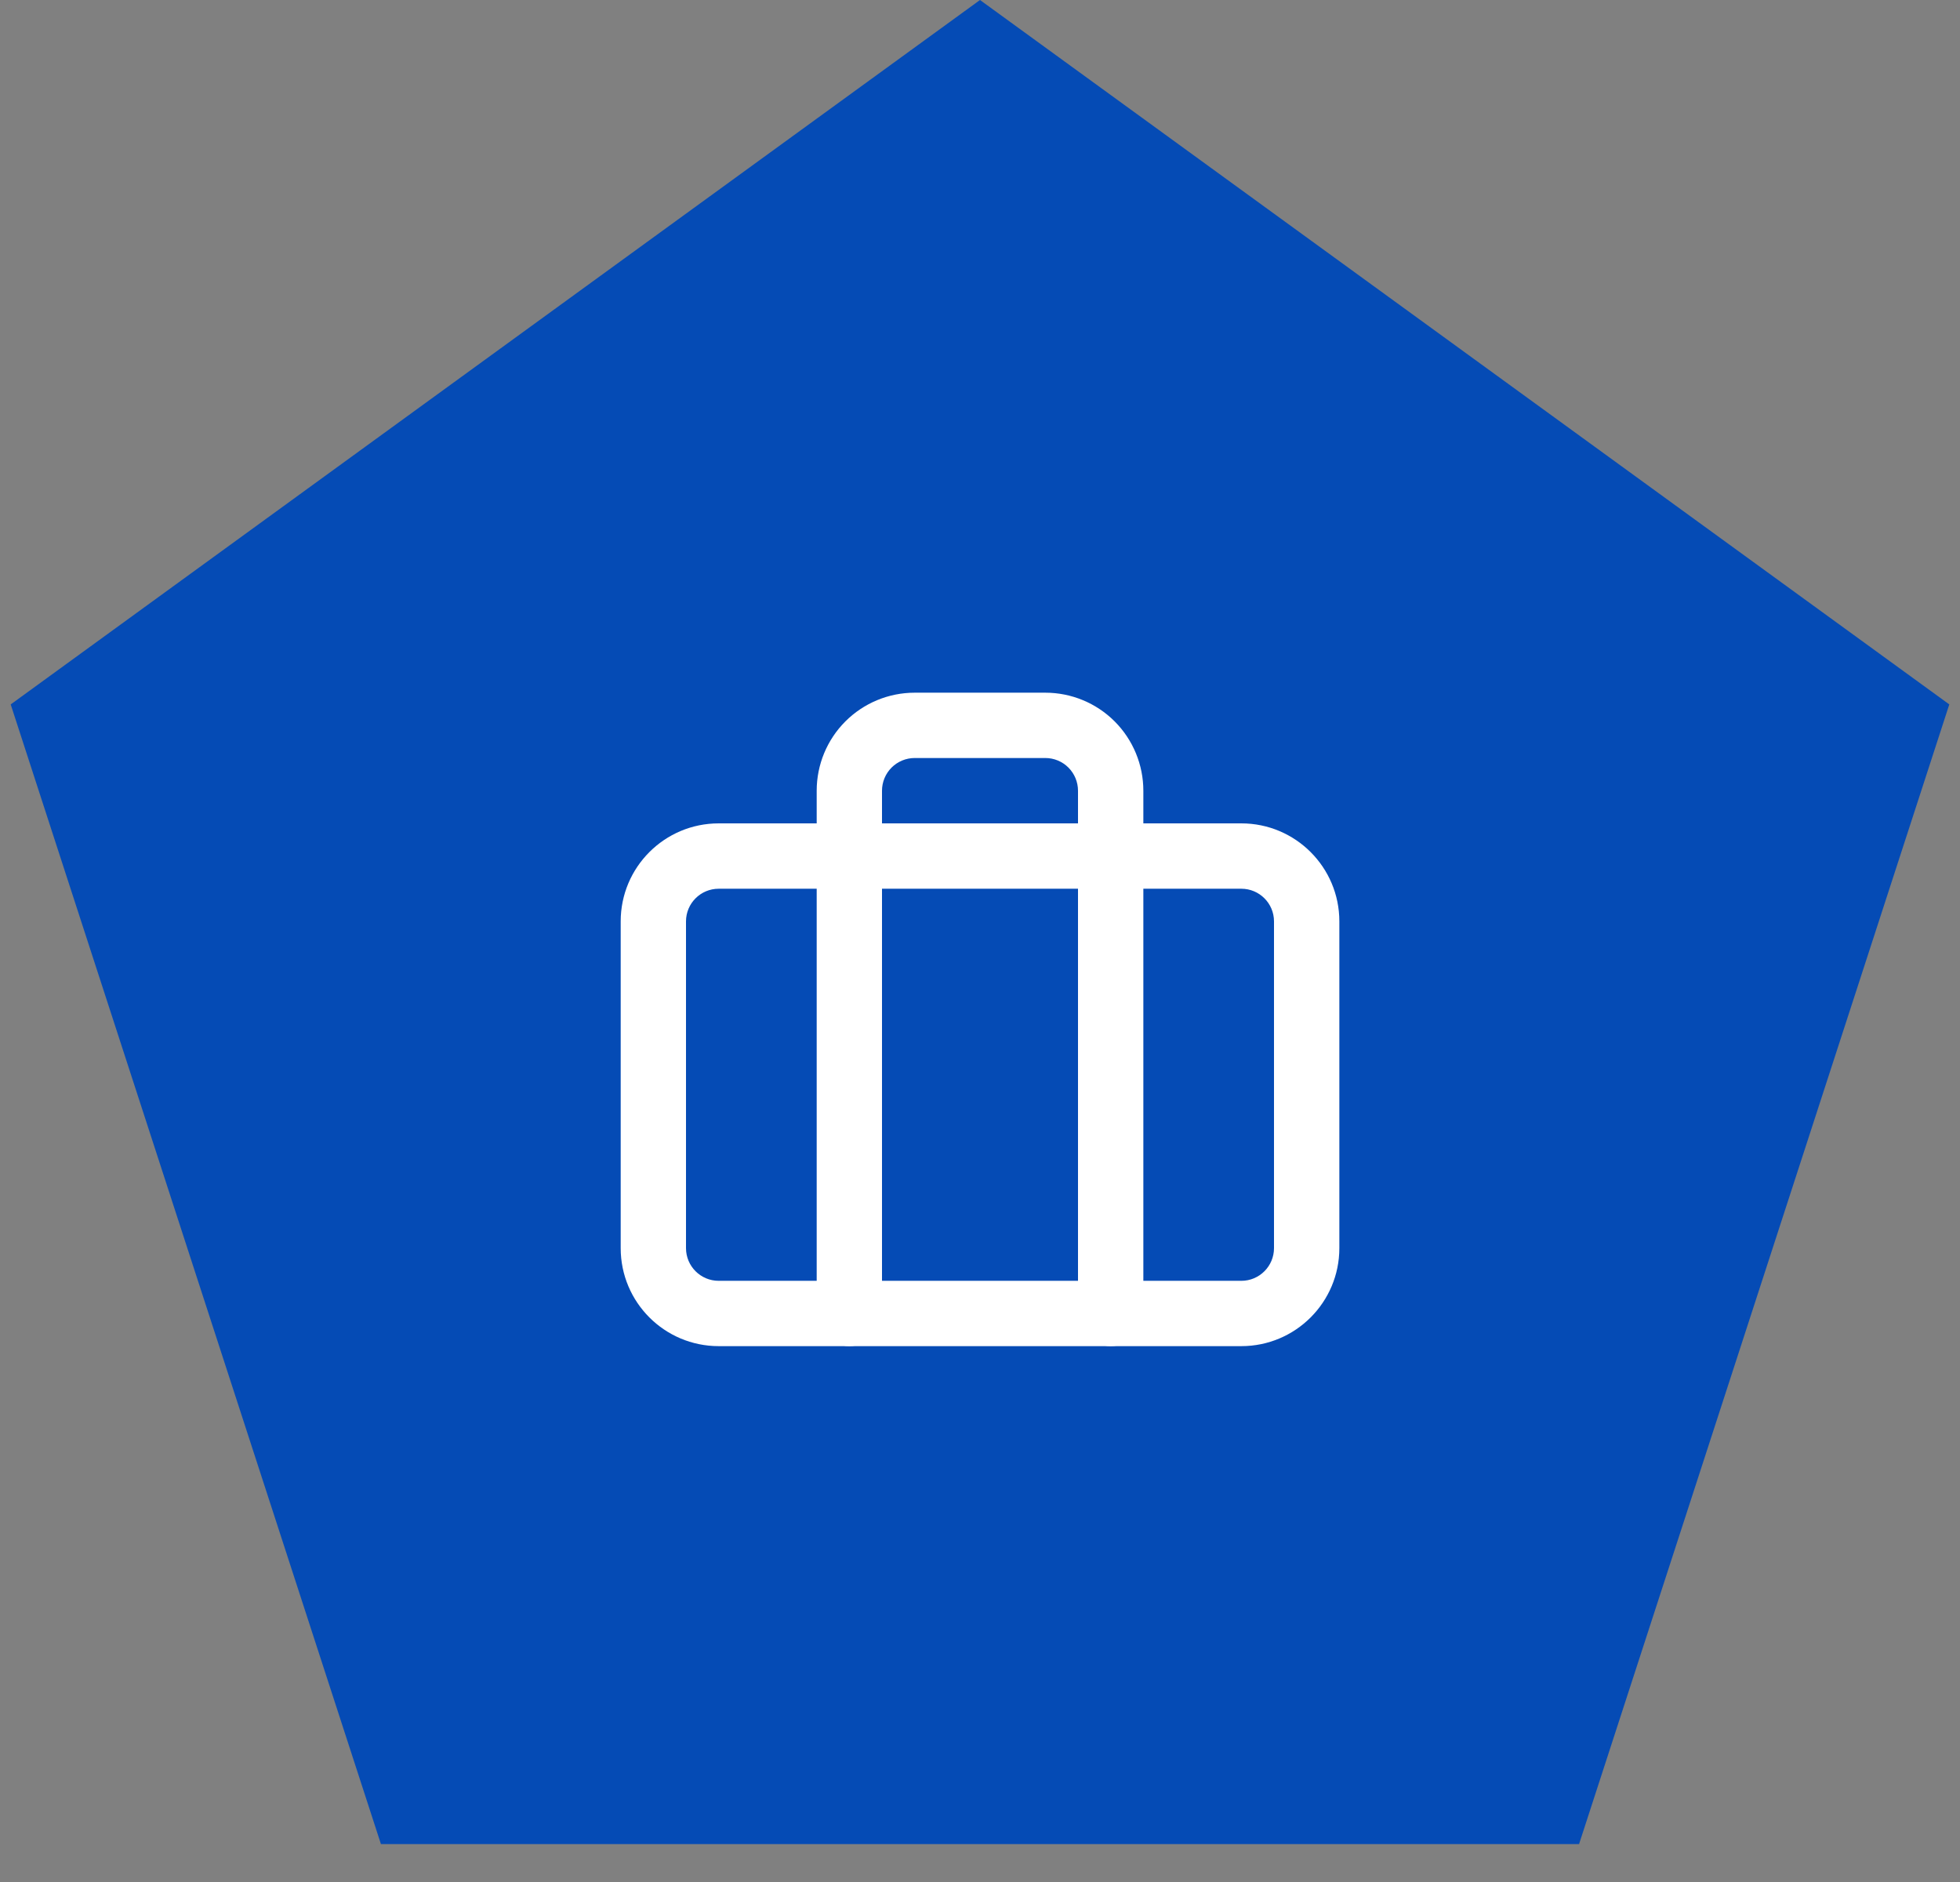
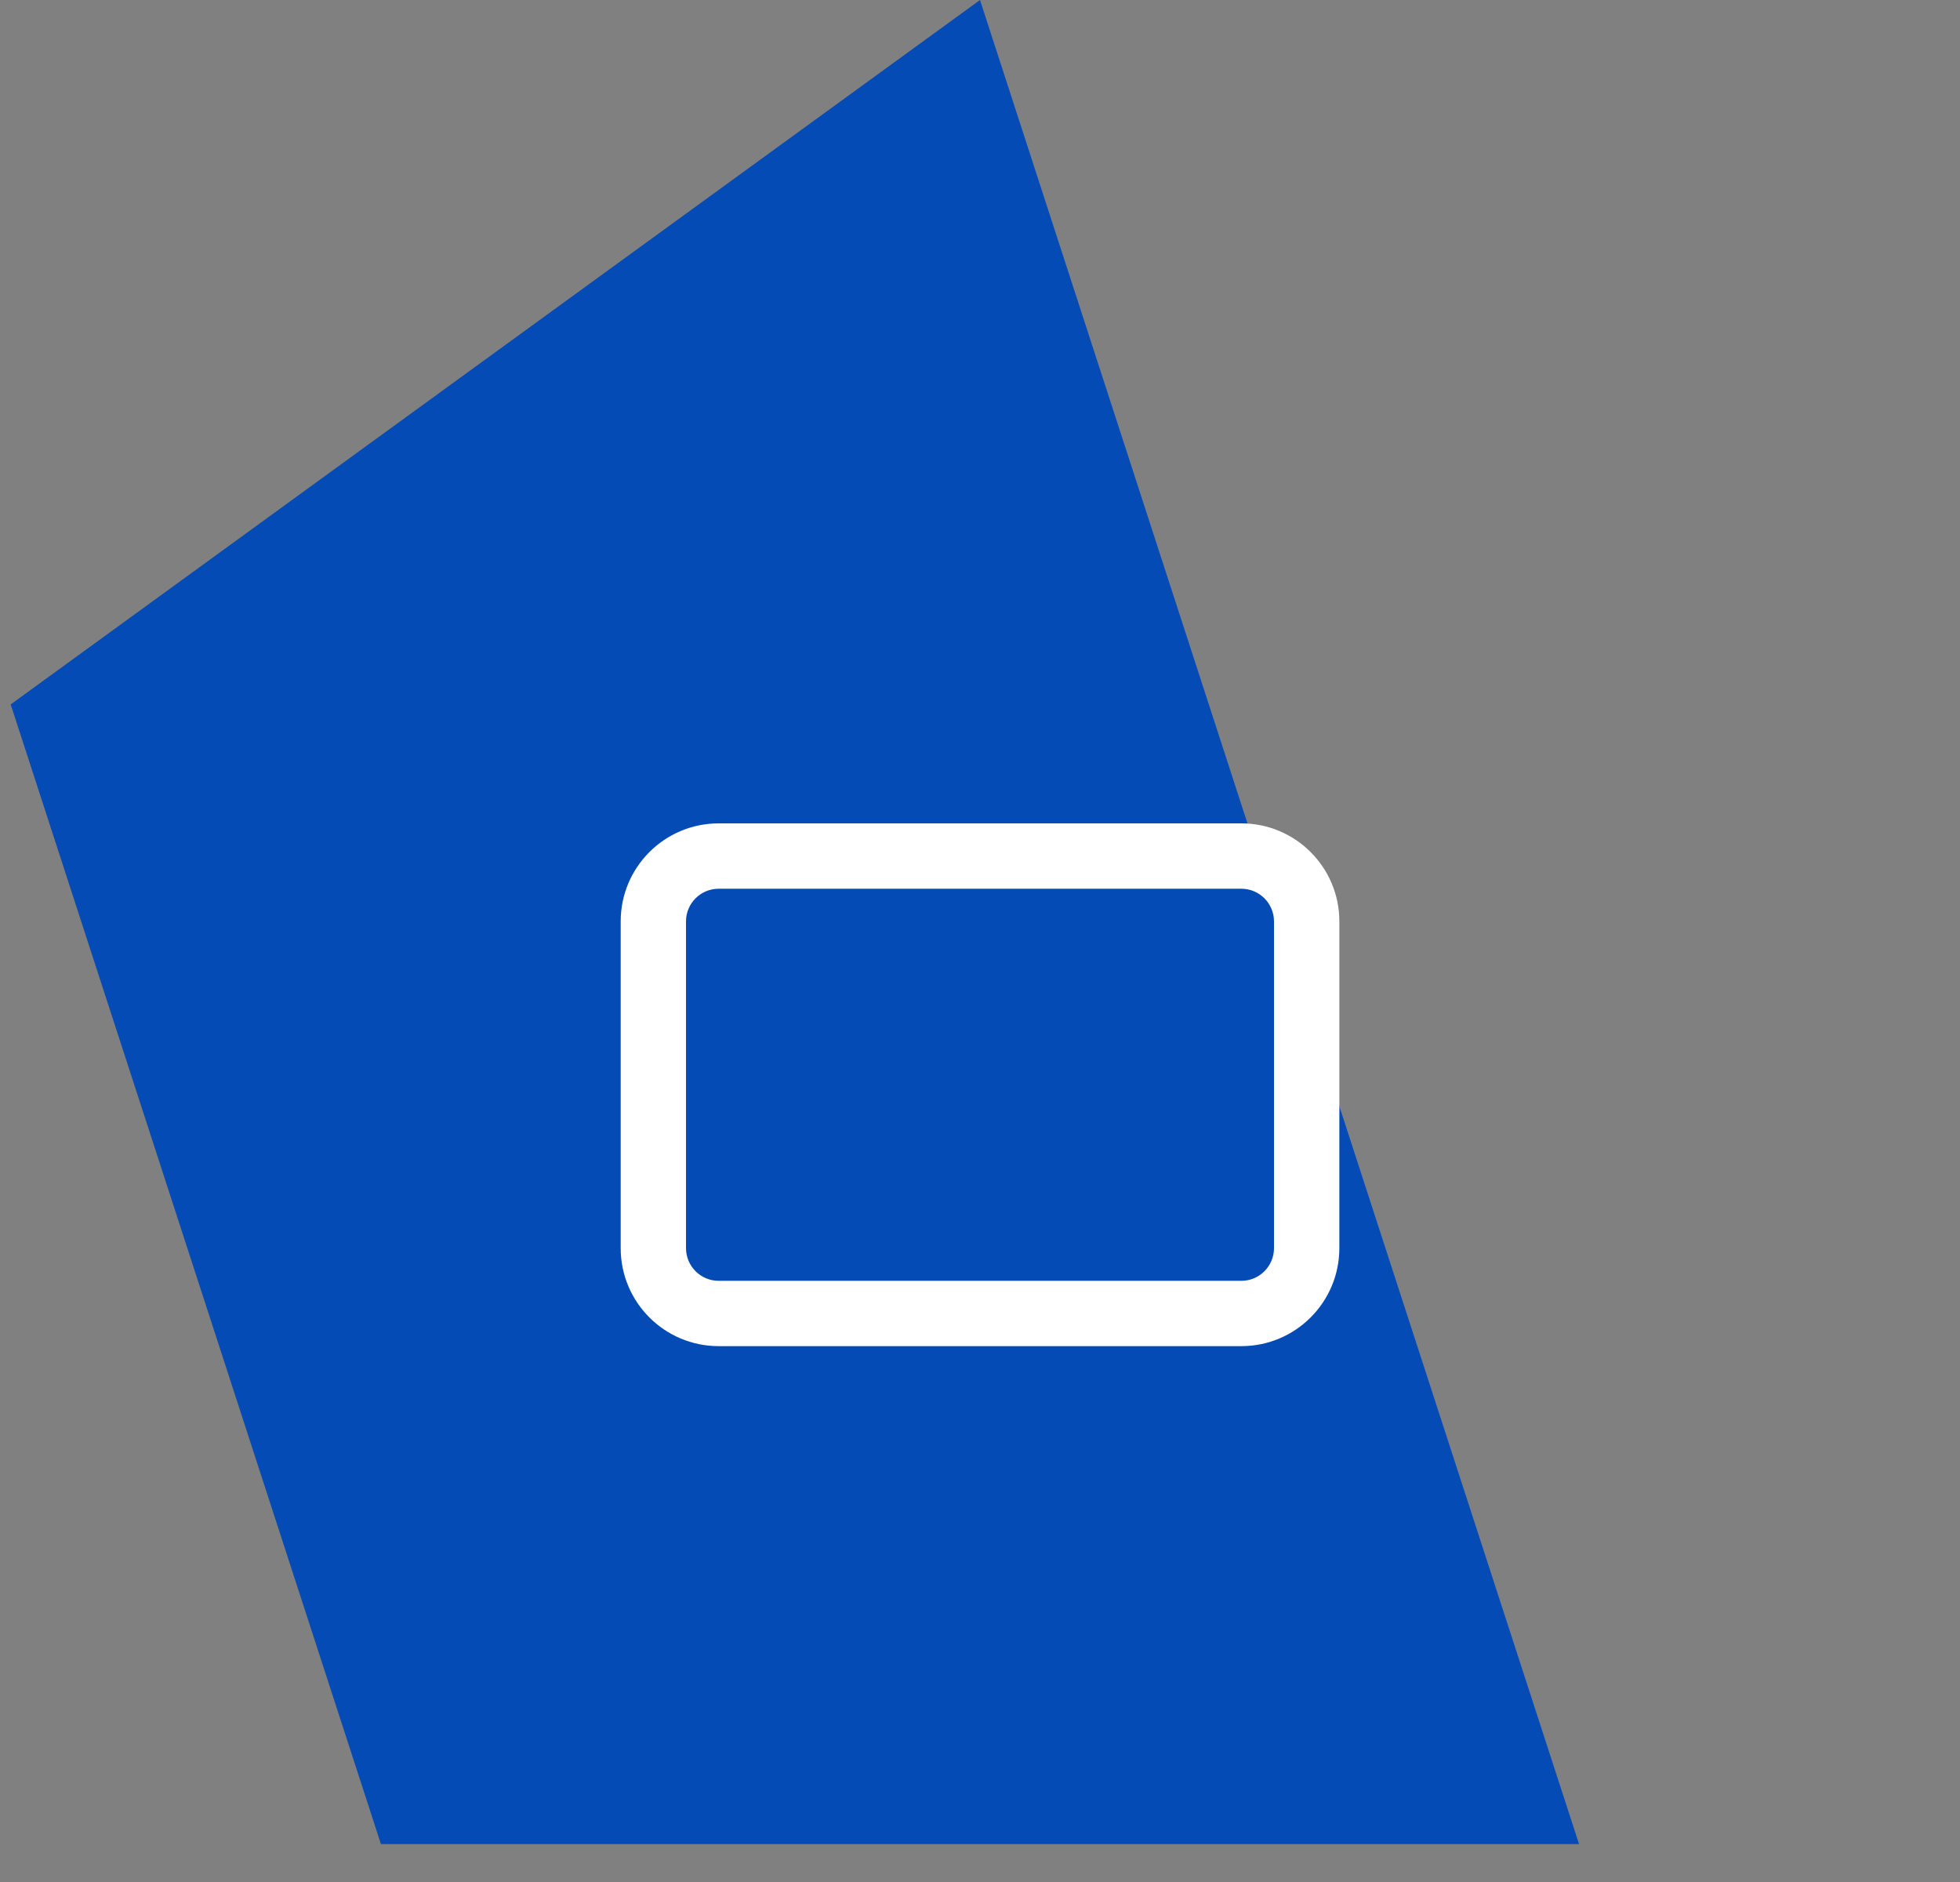
<svg xmlns="http://www.w3.org/2000/svg" width="50" height="48" viewBox="0 0 50 48" fill="none">
  <rect x="0" y="0" width="50" height="48" fill="#808080" stroke="none" />
-   <path d="M25 0L49.727 17.966L40.282 47.034H9.718L0.273 17.966L25 0Z" fill="#054BB5" />
+   <path d="M25 0L40.282 47.034H9.718L0.273 17.966L25 0Z" fill="#054BB5" />
  <path fill-rule="evenodd" clip-rule="evenodd" d="M18.334 22.667C17.873 22.667 17.5 23.04 17.5 23.5V31.833C17.5 32.294 17.873 32.667 18.334 32.667H31.667C32.127 32.667 32.5 32.294 32.5 31.833V23.5C32.5 23.04 32.127 22.667 31.667 22.667H18.334ZM15.834 23.5C15.834 22.119 16.953 21 18.334 21H31.667C33.047 21 34.167 22.119 34.167 23.5V31.833C34.167 33.214 33.047 34.333 31.667 34.333H18.334C16.953 34.333 15.834 33.214 15.834 31.833V23.5Z" fill="white" />
-   <path fill-rule="evenodd" clip-rule="evenodd" d="M21.566 18.399C22.035 17.93 22.671 17.667 23.334 17.667H26.667C27.33 17.667 27.966 17.93 28.435 18.399C28.903 18.868 29.167 19.504 29.167 20.167V33.5C29.167 33.96 28.794 34.333 28.334 34.333C27.873 34.333 27.5 33.96 27.5 33.5V20.167C27.5 19.946 27.412 19.734 27.256 19.577C27.1 19.421 26.888 19.333 26.667 19.333H23.334C23.113 19.333 22.901 19.421 22.744 19.577C22.588 19.734 22.5 19.946 22.5 20.167V33.5C22.5 33.96 22.127 34.333 21.667 34.333C21.207 34.333 20.834 33.96 20.834 33.5V20.167C20.834 19.504 21.097 18.868 21.566 18.399Z" fill="white" />
</svg>